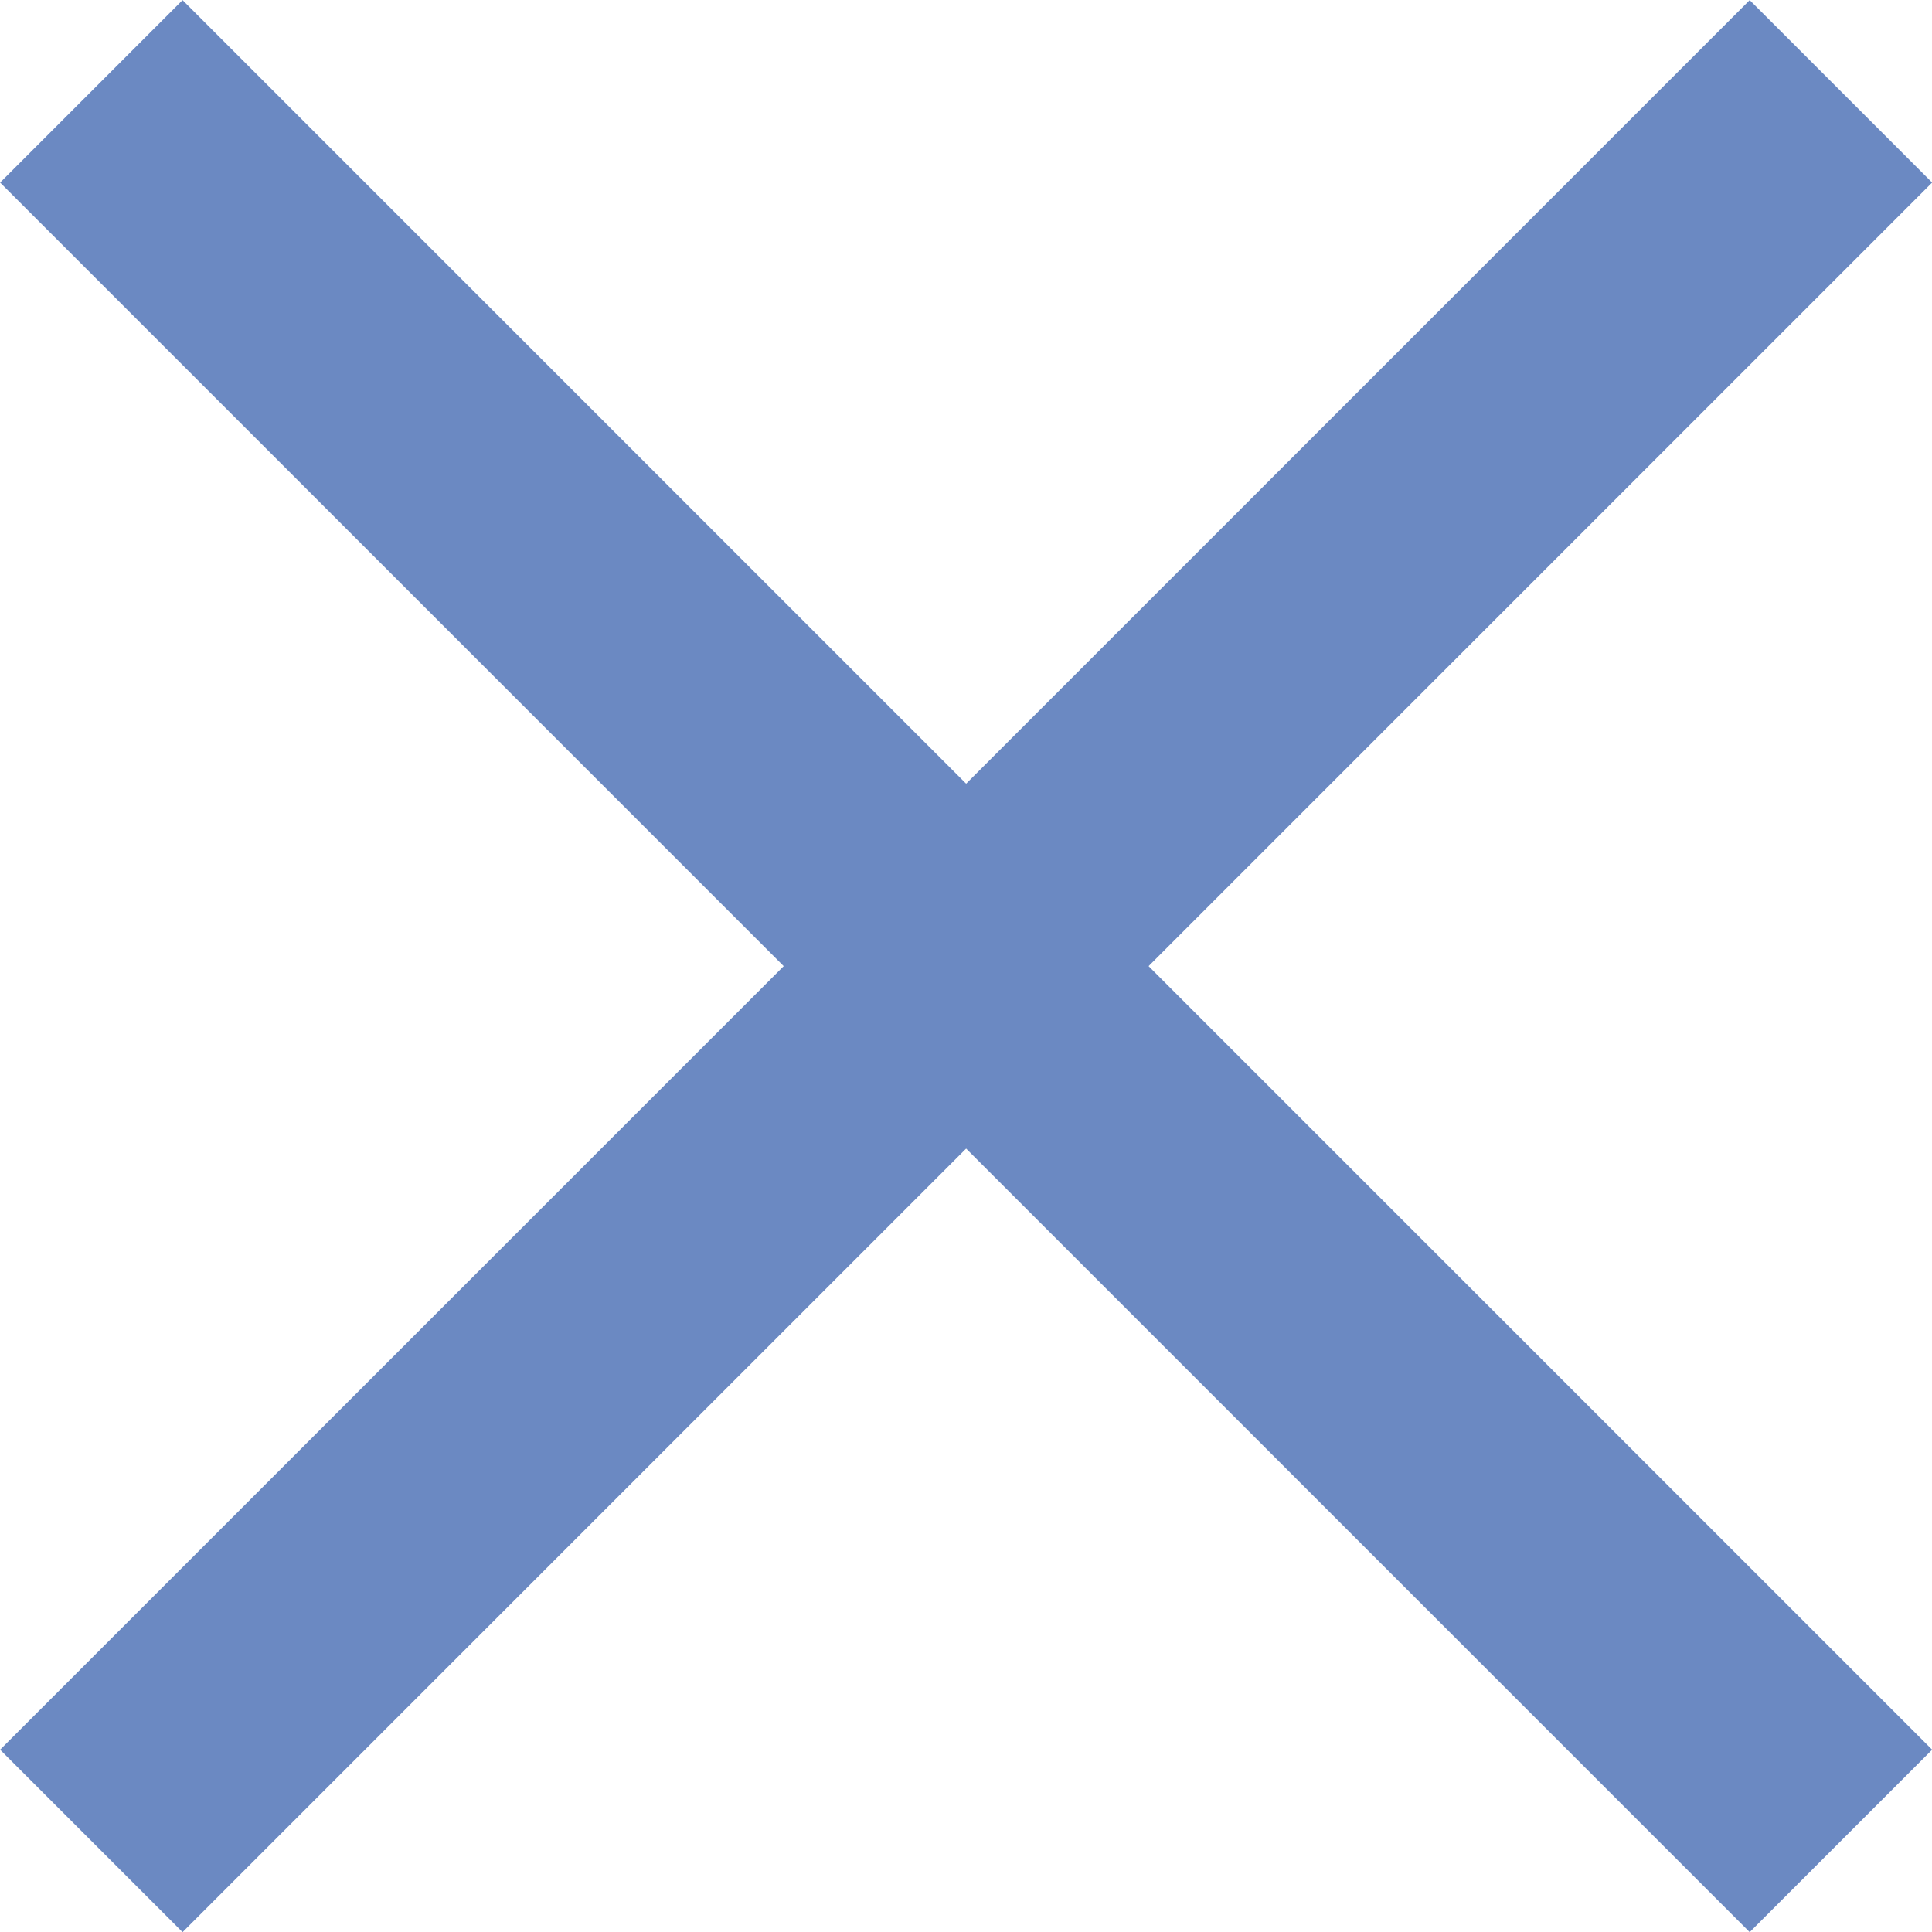
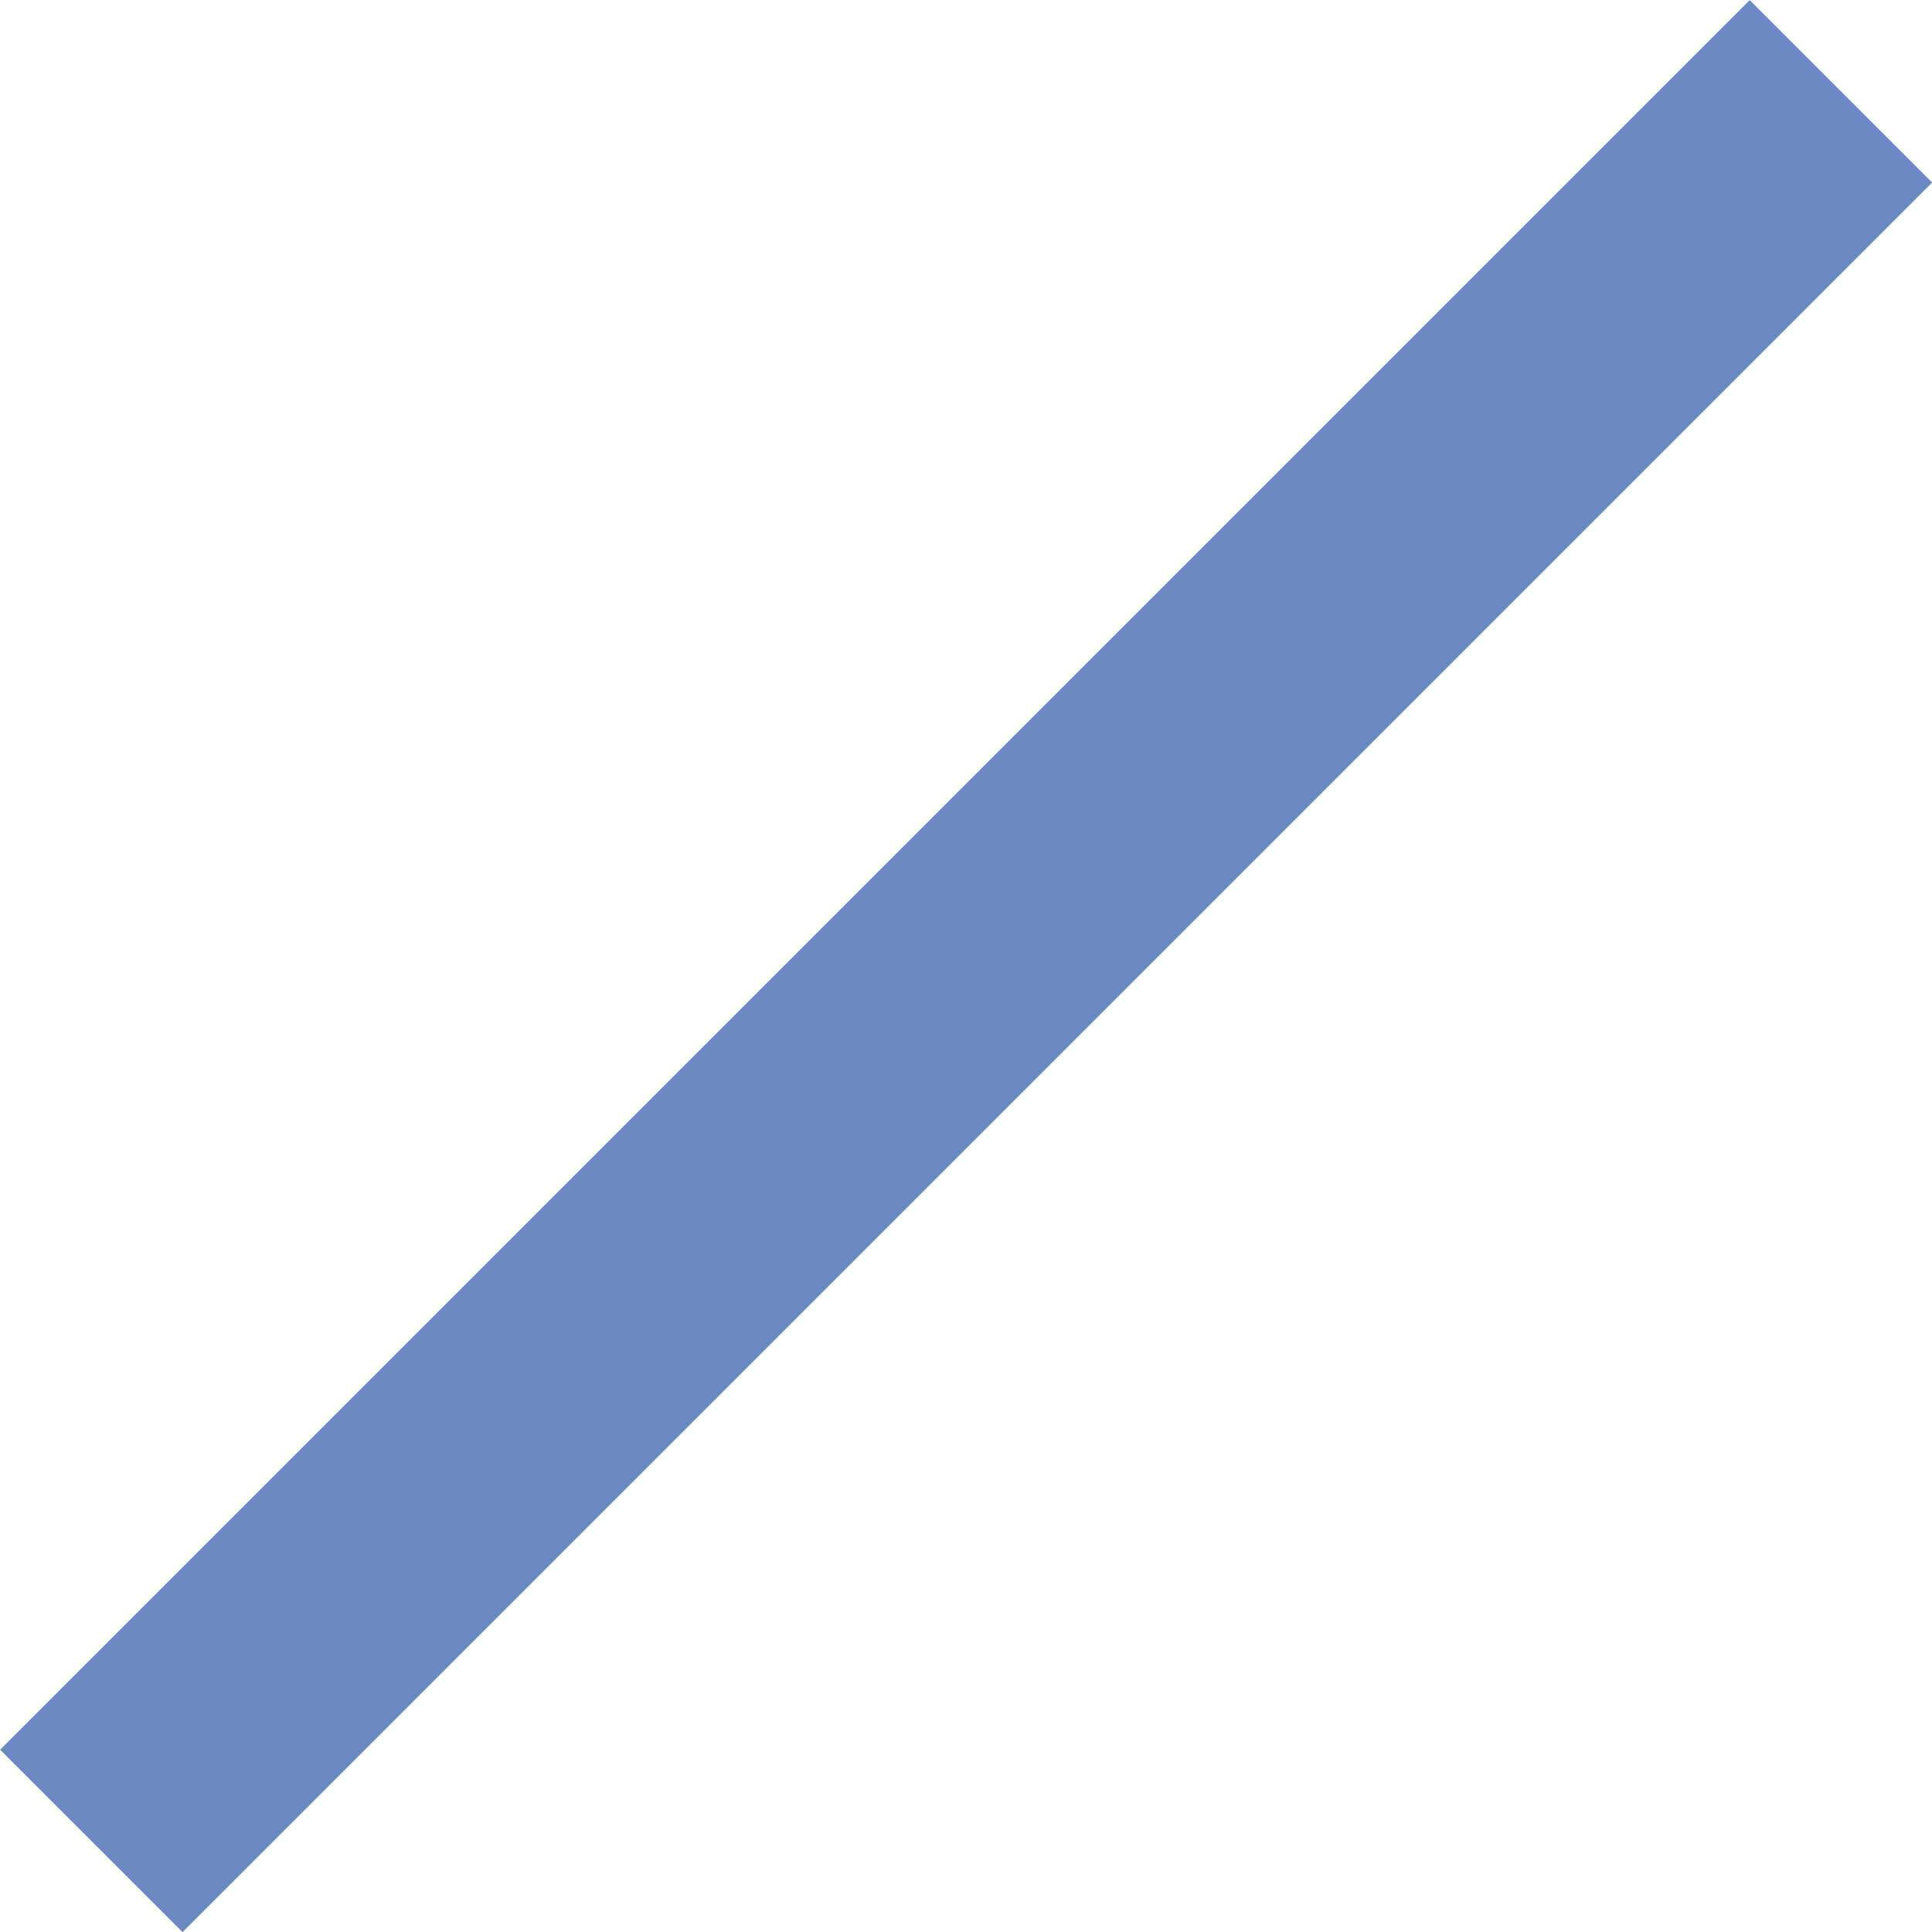
<svg xmlns="http://www.w3.org/2000/svg" id="Layer_1" data-name="Layer 1" viewBox="0 0 74.88 74.88">
  <defs>
    <style>.cls-1{fill:none;stroke:#6b89c2;stroke-miterlimit:10;stroke-width:10px;}</style>
  </defs>
  <line class="cls-1" x1="71.35" y1="3.54" x2="3.54" y2="71.35" />
-   <line class="cls-1" x1="3.54" y1="3.54" x2="71.35" y2="71.35" />
</svg>